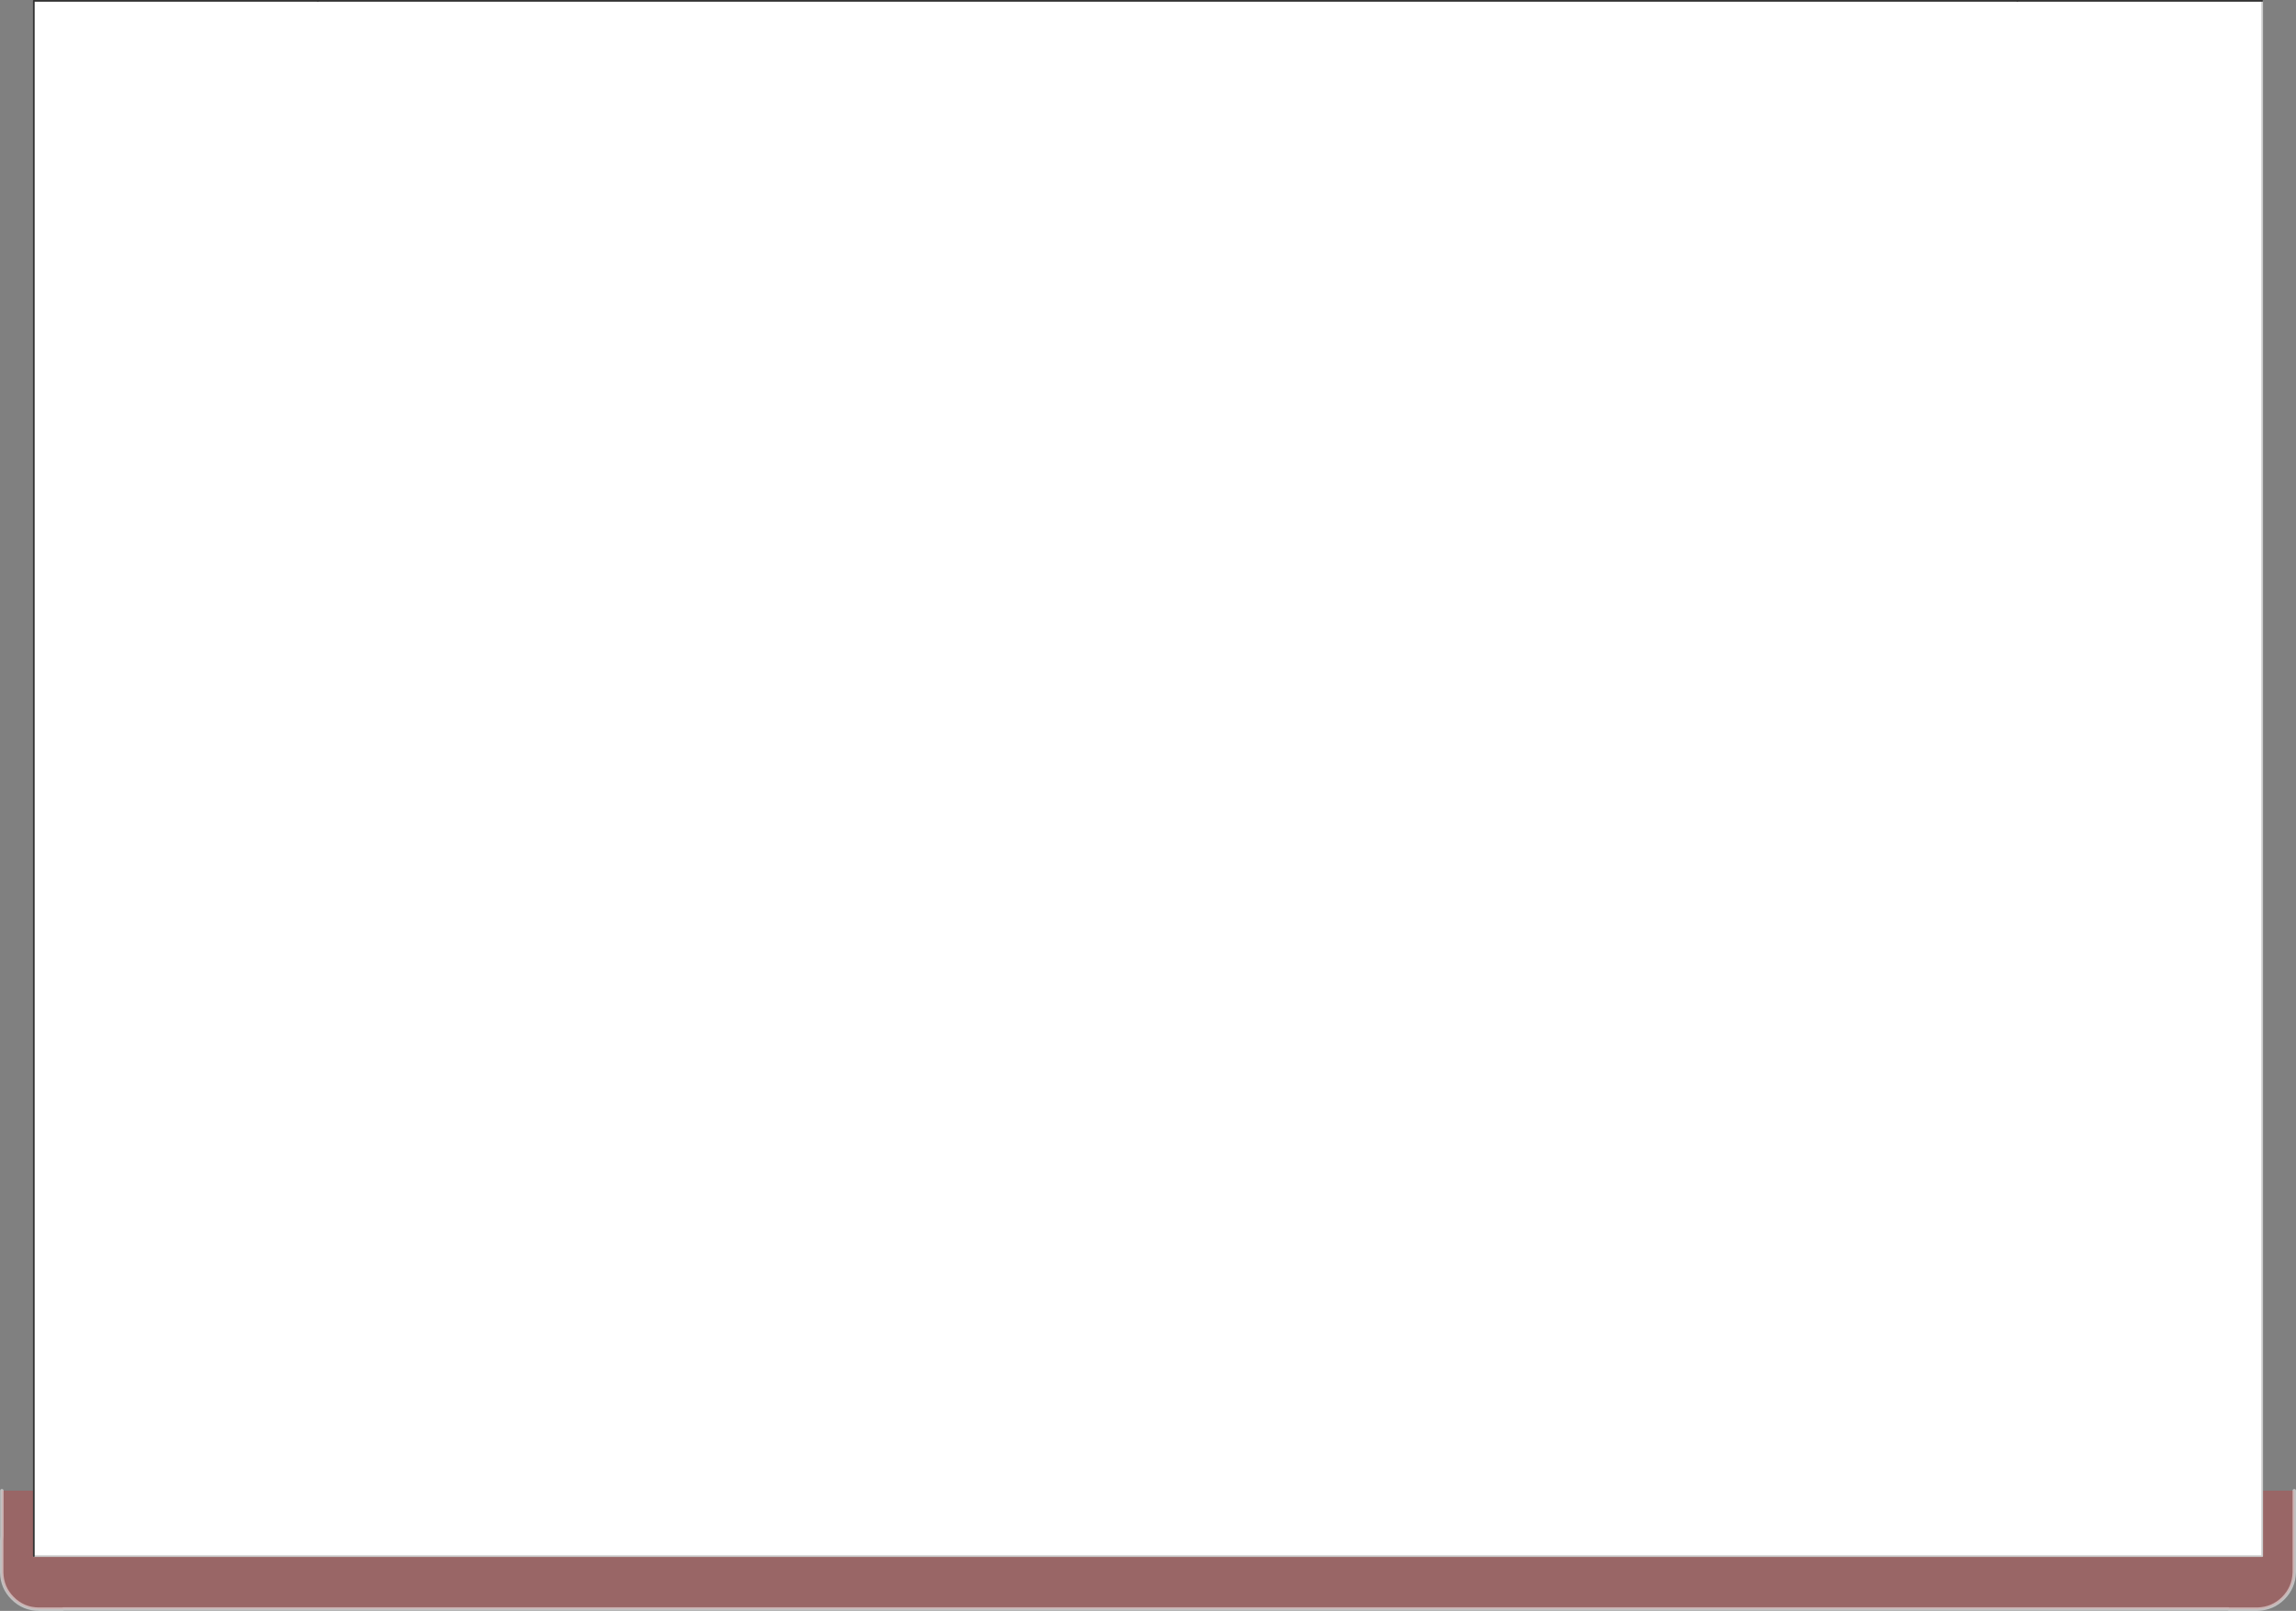
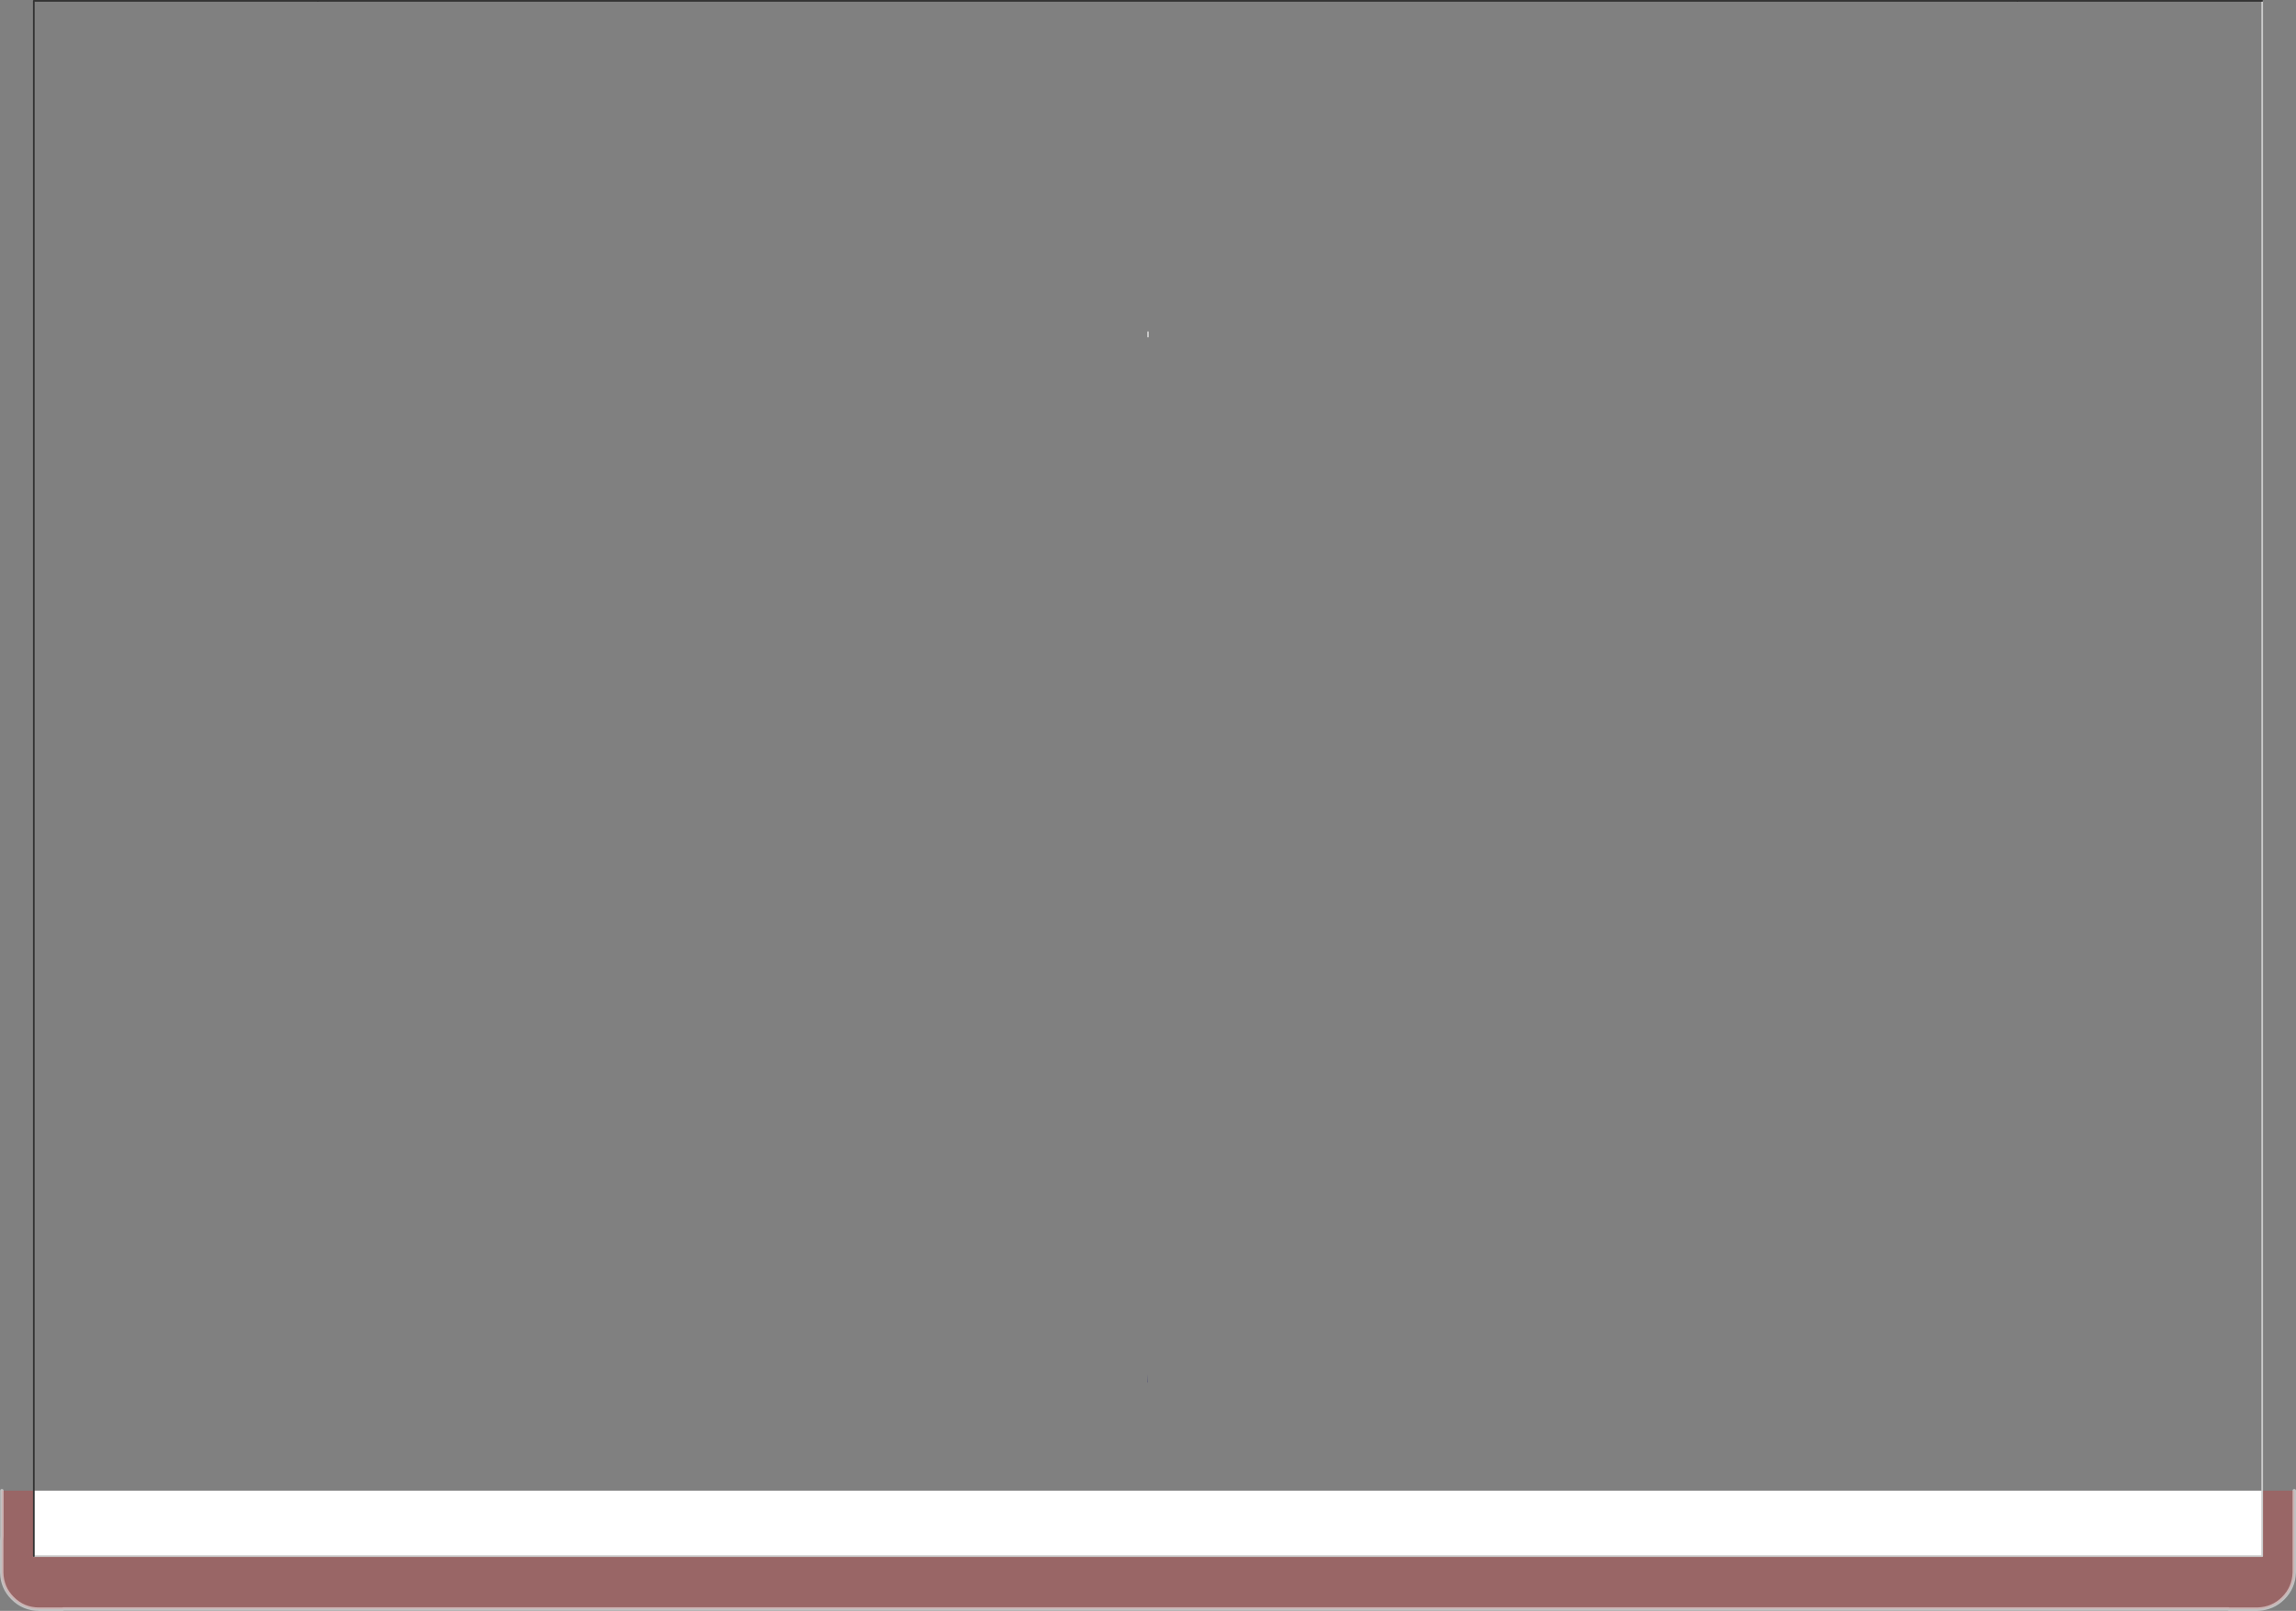
<svg xmlns="http://www.w3.org/2000/svg" height="471.65px" width="672.3px">
  <rect width="100%" height="100%" fill="#808080" stroke="none" />
  <g transform="matrix(1.0, 0.0, 0.0, 1.0, 336.15, 245.85)">
    <path d="M0.0 -171.25 L0.0 -170.05 0.0 -171.25 M0.0 -148.6 L0.0 -147.3 0.0 -148.6 M0.0 156.5 L0.0 158.85 -0.05 159.0 0.0 156.5" fill="#000066" fill-rule="evenodd" stroke="none" />
    <path d="M0.0 -148.6 L0.0 -147.3 0.0 -148.6 Z" fill="none" stroke="#cccccc" stroke-linecap="round" stroke-linejoin="round" stroke-width="0.5" />
-     <path d="M326.25 -245.6 L326.25 205.25 -326.25 205.25 -326.25 -245.6 326.25 -245.6" fill="#ffffff" fill-rule="evenodd" stroke="none" />
    <path d="M316.4 225.3 L-317.7 225.3 -317.7 225.25 316.4 225.25 316.4 225.3" fill="#839bc2" fill-rule="evenodd" stroke="none" />
    <path d="M326.25 190.6 L326.25 209.75 -326.25 209.75 -326.25 190.6 326.25 190.6" fill="#ffffff" fill-rule="evenodd" stroke="none" />
    <path d="M326.25 190.6 L335.65 190.6 335.65 214.6 Q335.5 219.0 332.4 222.1 329.35 225.15 324.9 225.3 L316.4 225.3 316.4 225.25 -317.7 225.25 -317.7 225.3 -324.7 225.3 Q-329.25 225.3 -332.45 222.1 -335.55 219.0 -335.65 214.6 L-335.65 205.2 -335.6 205.2 -335.6 203.85 -335.6 203.4 -335.6 190.6 -326.25 190.6 -326.25 209.75 326.25 209.75 326.25 190.6" fill="#996666" fill-rule="evenodd" stroke="none" />
    <path d="M326.25 -245.6 L326.25 190.6 326.25 209.75 -326.25 209.75" fill="none" stroke="#cccccc" stroke-linecap="round" stroke-linejoin="round" stroke-width="0.5" />
    <path d="M-243.1 -245.6 L254.55 -245.6" fill="none" stroke="#333333" stroke-linecap="round" stroke-linejoin="round" stroke-width="0.5" />
    <path d="M335.65 190.6 L335.65 214.6 Q335.5 219.0 332.4 222.1 329.35 225.15 324.9 225.3 L316.4 225.3 316.4 225.25 -317.7 225.25 -317.7 225.3 -324.7 225.3 Q-329.25 225.3 -332.45 222.1 -335.55 219.0 -335.65 214.6 L-335.65 205.2 -335.6 203.85 -335.6 203.4 -335.6 190.6" fill="none" stroke="#ffffff" stroke-linecap="round" stroke-linejoin="round" stroke-opacity="0.502" stroke-width="1.0" />
    <path d="M254.55 -245.6 L326.25 -245.6 M-326.25 190.6 L-326.25 -245.6 -243.1 -245.6 M-326.25 209.75 L-326.25 190.6" fill="none" stroke="#333333" stroke-linecap="round" stroke-linejoin="round" stroke-width="0.5" />
  </g>
</svg>